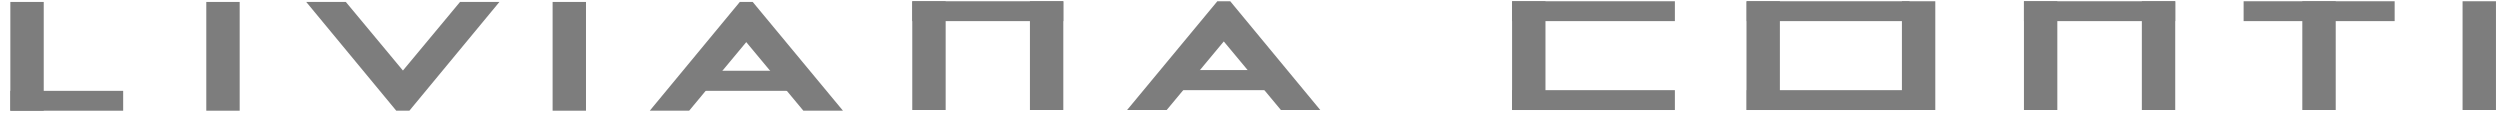
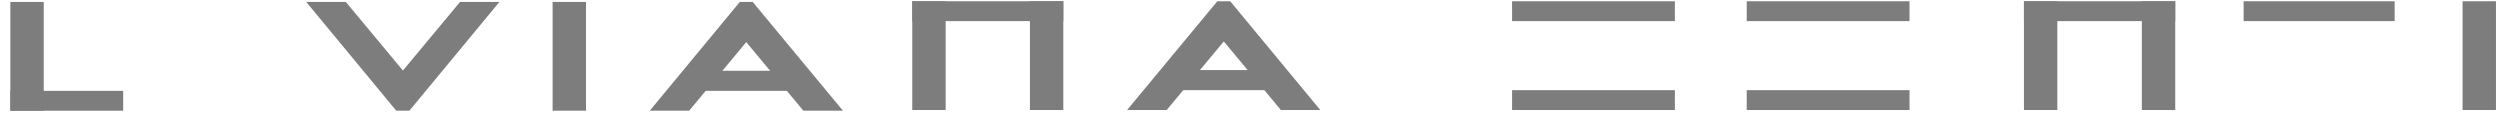
<svg xmlns="http://www.w3.org/2000/svg" width="209" height="10" viewBox="0 0 209 10" fill="none">
  <path d="M0.865 9.254H3.656V0.163H0.865V9.254Z" fill="#7D7D7D" />
  <path d="M0.865 9.255H10.297V7.595H0.865V9.255Z" fill="#7D7D7D" />
-   <path d="M17.246 9.254H20.037V0.163H17.246V9.254Z" fill="#7D7D7D" />
  <path d="M38.459 0.163L33.685 5.896L28.912 0.163H25.601L33.127 9.254H34.224L41.751 0.163H38.459Z" fill="#7D7D7D" />
  <path d="M46.198 9.254H48.989V0.163H46.198V9.254Z" fill="#7D7D7D" />
  <path d="M61.848 0.163L54.321 9.254H57.613L62.387 3.521L67.161 9.254H70.472L62.926 0.163H61.848Z" fill="#7D7D7D" />
  <path d="M57.266 7.594H66.718V5.915H57.266V7.594Z" fill="#7D7D7D" />
  <path d="M76.266 9.196H79.057V0.105H76.266V9.196Z" fill="#7D7D7D" />
  <path d="M86.102 9.196H88.893V0.105H86.102V9.196Z" fill="#7D7D7D" />
  <path d="M76.266 1.765H88.893V0.105H76.266V1.765Z" fill="#7D7D7D" />
  <path d="M101.77 0.105L94.225 9.196H97.535L102.309 3.464L107.083 9.196H110.375L102.848 0.105H101.77Z" fill="#7D7D7D" />
  <path d="M97.189 7.537H106.621V5.857H97.189V7.537Z" fill="#7D7D7D" />
-   <path d="M126.41 9.196H129.202V0.105H126.41V9.196Z" fill="#7D7D7D" />
  <path d="M126.41 9.197H140.02V7.537H126.41V9.197Z" fill="#7D7D7D" />
  <path d="M126.41 1.765H140.02V0.105H126.41V1.765Z" fill="#7D7D7D" />
-   <path d="M146.007 9.196H148.798V0.105H146.007V9.196Z" fill="#7D7D7D" />
  <path d="M146.026 9.197H159.635V7.537H146.026V9.197Z" fill="#7D7D7D" />
  <path d="M146.026 1.765H159.635V0.105H146.026V1.765Z" fill="#7D7D7D" />
-   <path d="M159 0.105V9.196H161.791V0.105H159Z" fill="#7D7D7D" />
  <path d="M169.202 9.196H171.993V0.105H169.202V9.196Z" fill="#7D7D7D" />
  <path d="M179.058 9.196H181.849V0.105H179.058V9.196Z" fill="#7D7D7D" />
  <path d="M169.202 1.765H181.849V0.105H169.202V1.765Z" fill="#7D7D7D" />
-   <path d="M192.474 0.105V9.196H195.266V0.105H192.474Z" fill="#7D7D7D" />
  <path d="M187.566 1.765H200.193V0.105H187.566V1.765Z" fill="#7D7D7D" />
  <path d="M205.871 9.196H208.663V0.105H205.871V9.196Z" fill="#7D7D7D" />
</svg>